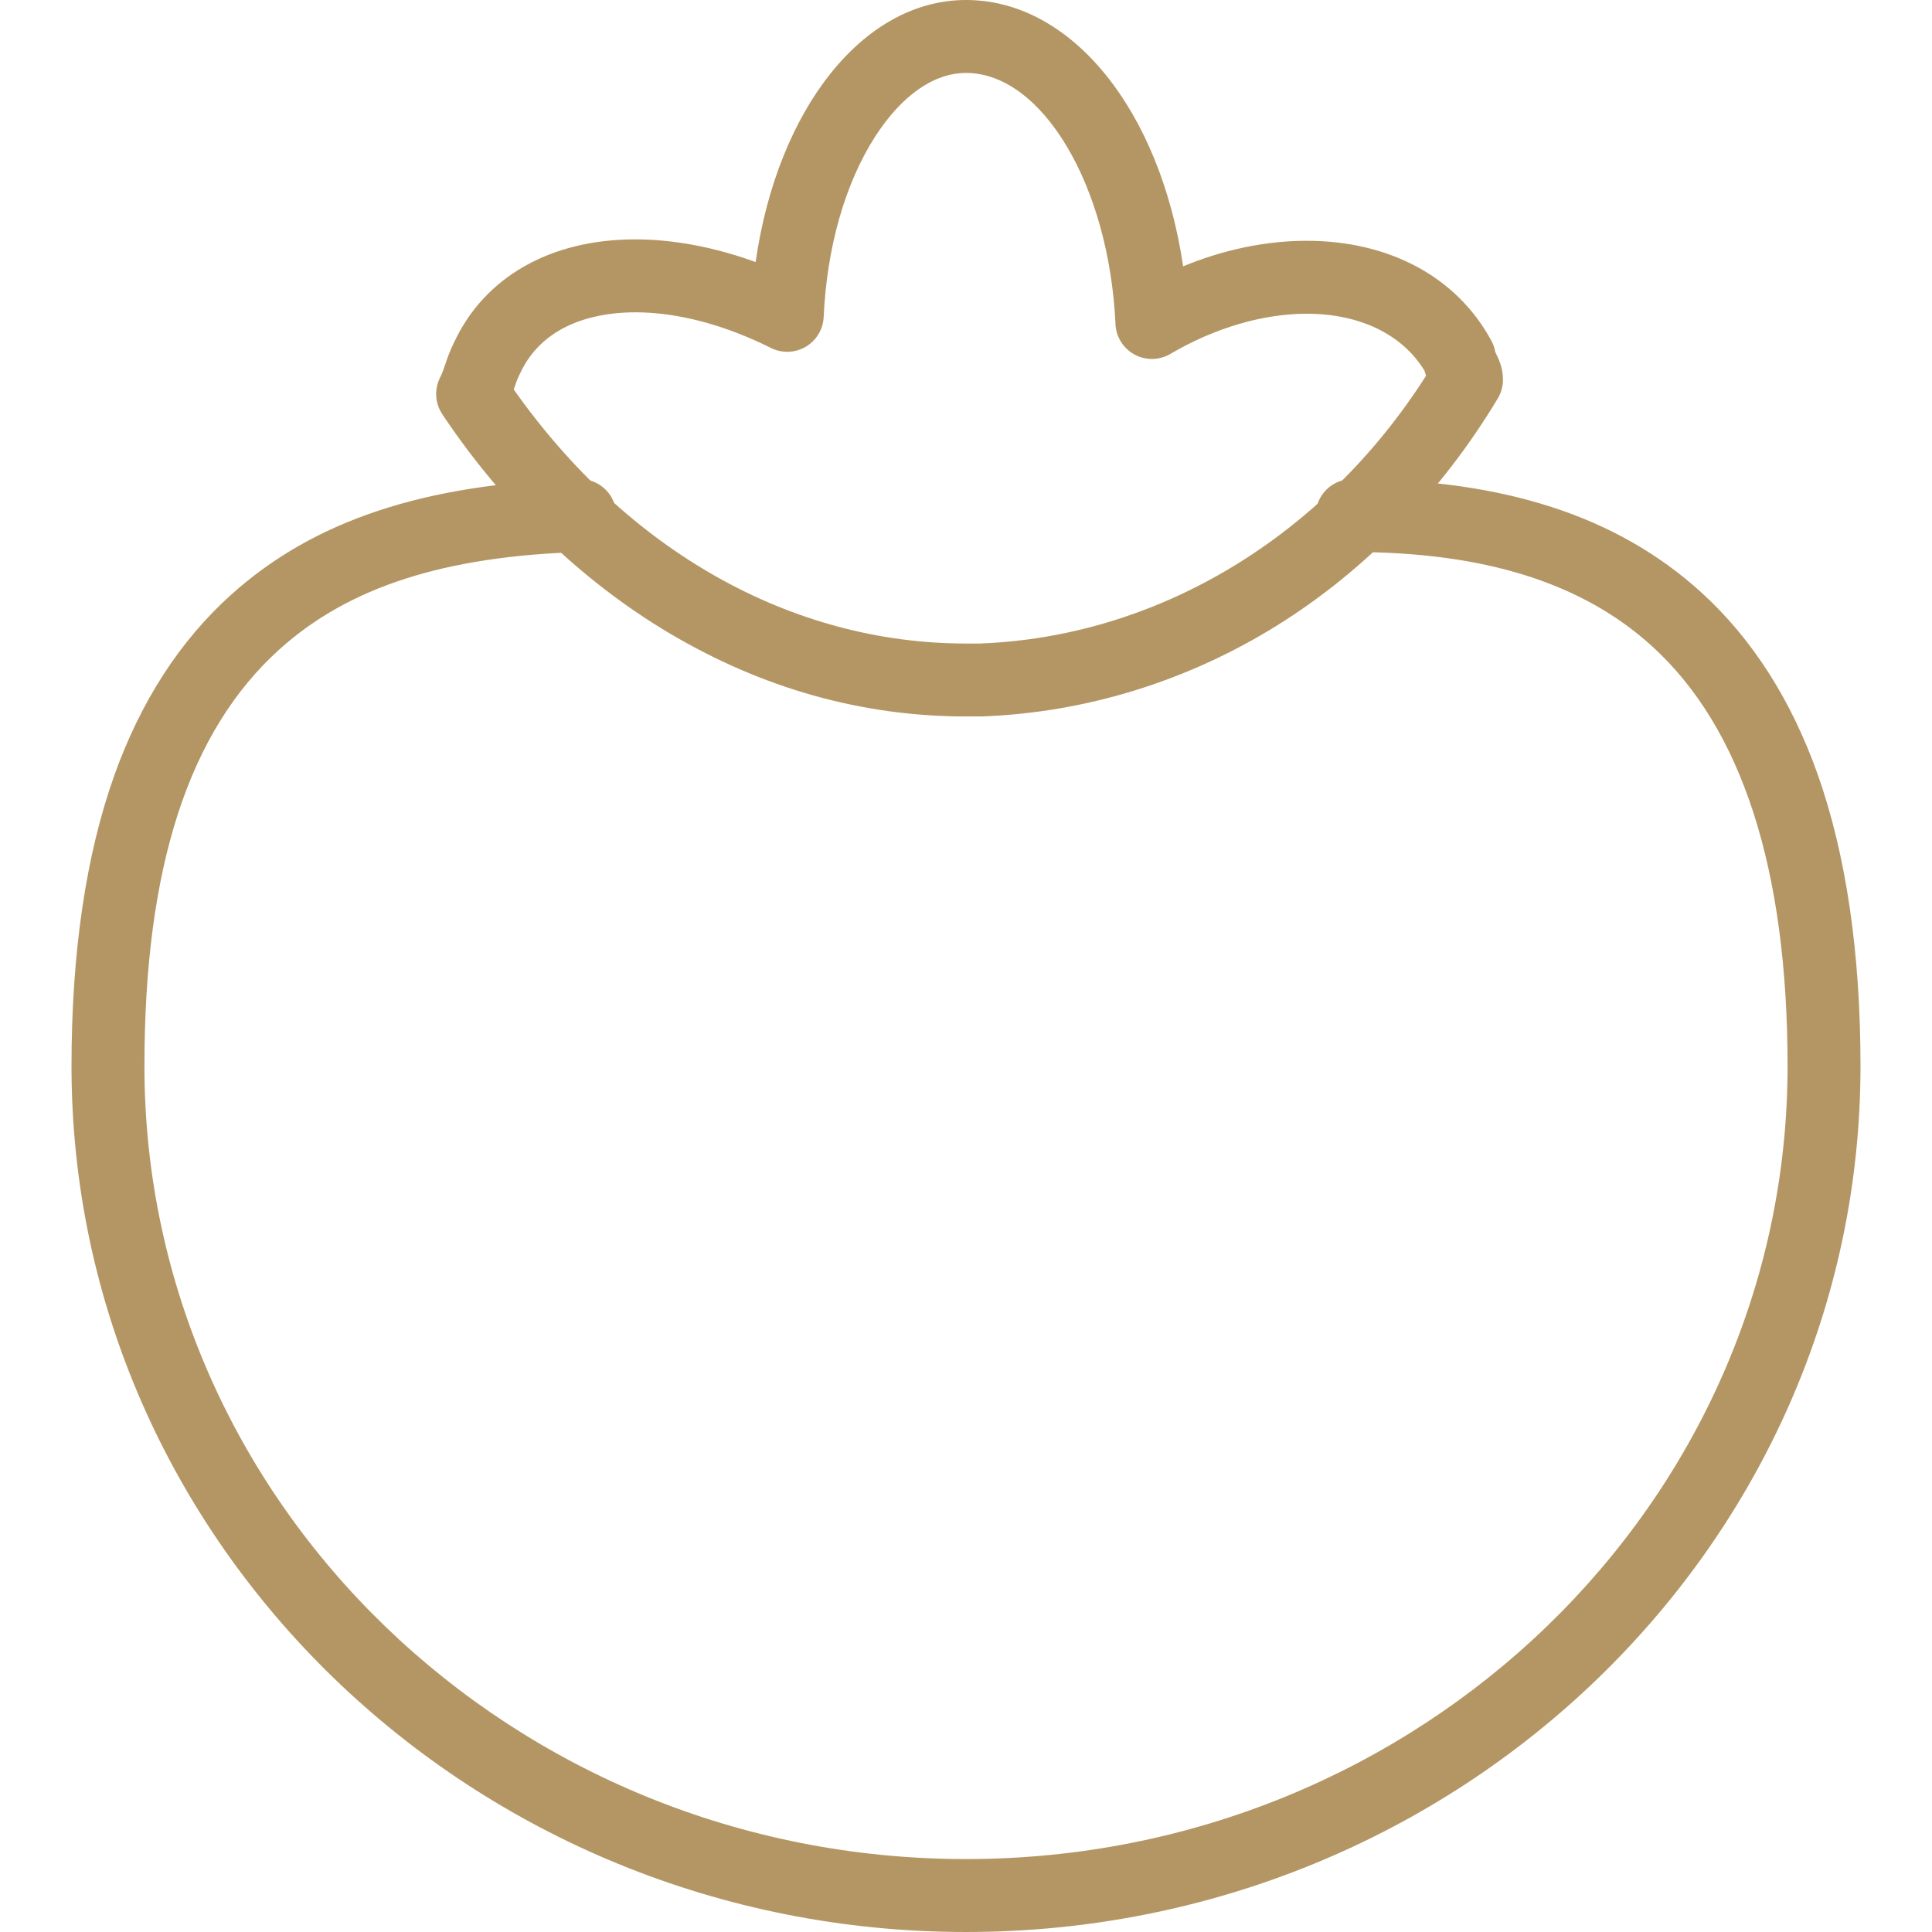
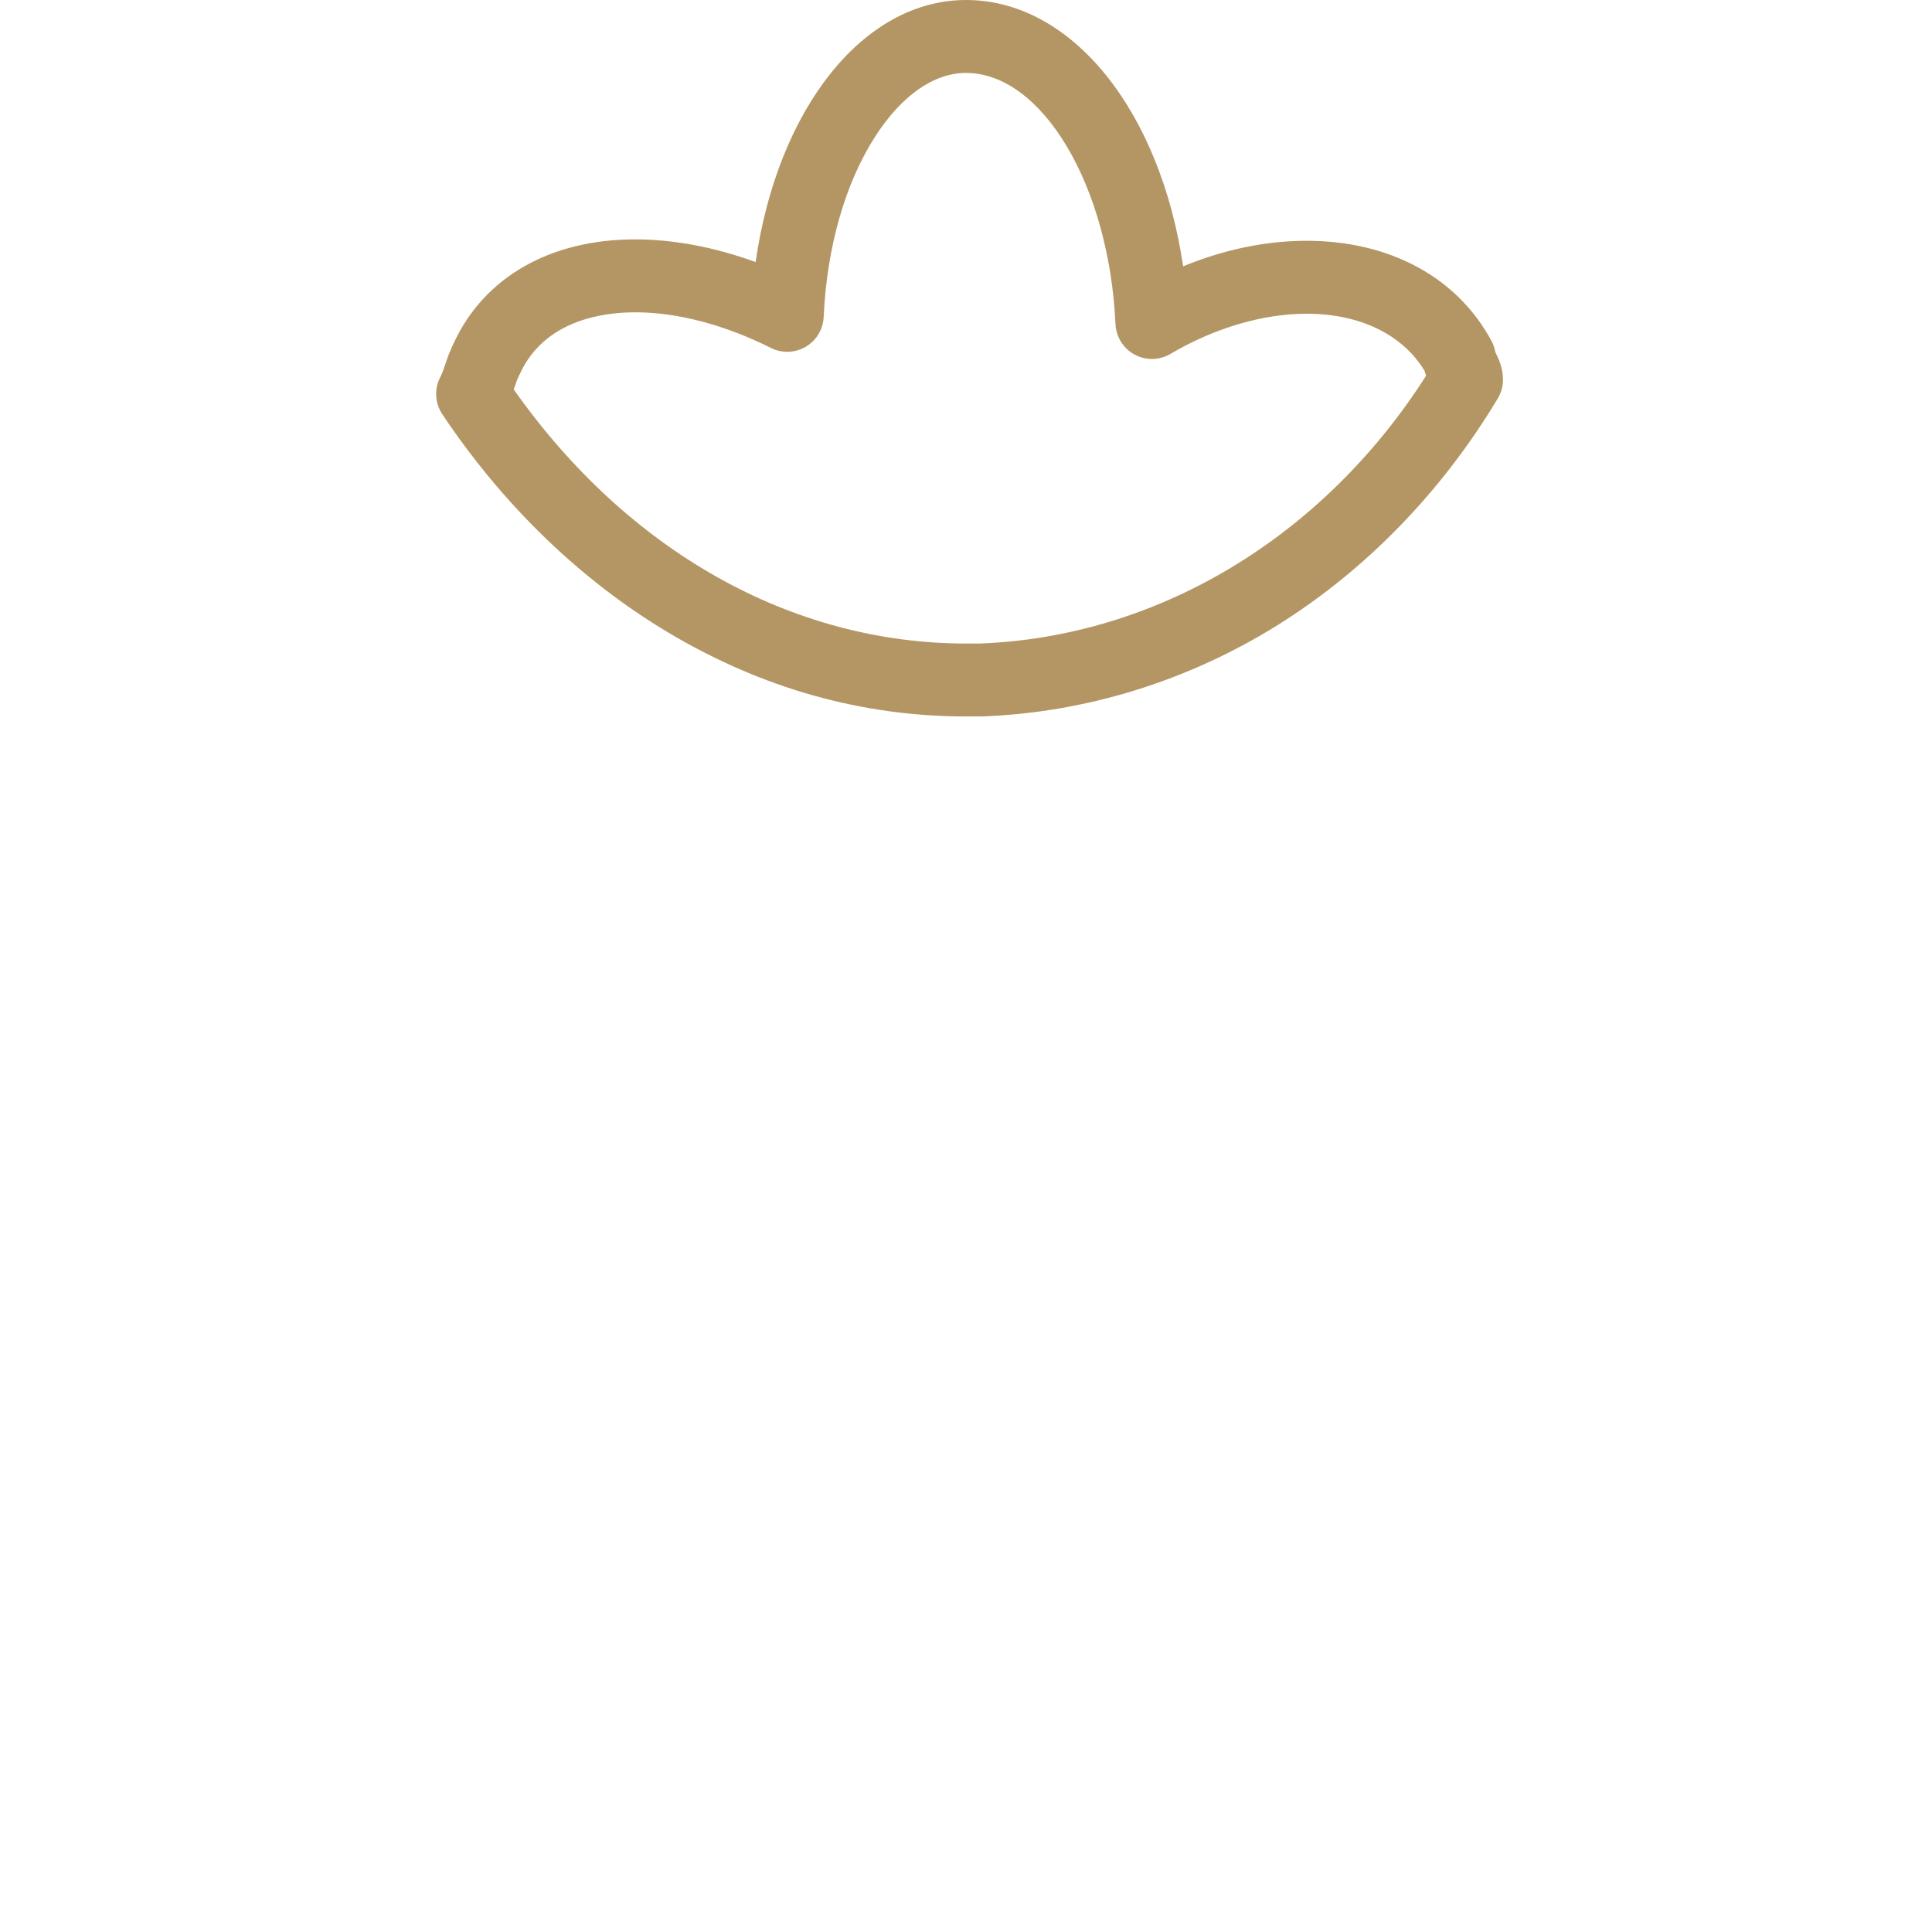
<svg xmlns="http://www.w3.org/2000/svg" version="1.1" id="Icons" x="0px" y="0px" width="800px" height="800px" viewBox="-102.36 20.945 800 800" enable-background="new -102.36 20.945 800 800" xml:space="preserve">
  <path fill="#B49664" d="M303.561,317.615h-5.921c-43.104,0-84.553-11.673-123.199-34.696  c-36.195-21.563-68.582-52.843-93.659-90.458c-3.005-4.508-3.365-10.281-0.942-15.128c1-2.001,1.479-3.437,2.142-5.424  c0.796-2.389,1.783-5.351,3.675-9.17c12.625-27.125,39.943-42.675,74.991-42.675c15.928,0,32.88,3.213,49.883,9.39  c9.029-63.156,44.364-108.509,87.109-108.509c44.034,0,80.439,46.045,89.909,110.271c16.927-6.951,34.293-10.564,51.151-10.564  c34.443,0,62.337,15.115,76.528,41.469c0.787,1.461,1.325,3.038,1.598,4.664c0.031,0.063,0.063,0.125,0.095,0.188  c1.149,2.3,3.072,6.147,3.072,11.19c0,2.737-0.744,5.422-2.152,7.769c-23.203,38.674-54.736,71.133-91.189,93.868  c-37.198,23.199-79.576,36.272-122.552,37.807C303.921,317.612,303.742,317.615,303.561,317.615z M110.378,182.222  c47.199,66.961,115.054,105.192,187.262,105.192h5.647c73.632-2.722,142.228-44.008,184.864-110.892  c-0.23-0.64-0.449-1.324-0.639-2.049c-9.133-15.045-26.775-23.621-48.813-23.621c-18.144,0-38.182,5.91-56.423,16.64  c-4.562,2.686-10.199,2.783-14.854,0.26s-7.647-7.3-7.888-12.589c-2.609-57.355-30.376-104.017-61.896-104.017  c-13.333,0-26.697,9.367-37.631,26.374c-12.427,19.332-19.993,45.854-21.304,74.682c-0.232,5.106-3.032,9.749-7.44,12.336  c-4.409,2.588-9.827,2.77-14.399,0.484c-19.308-9.655-38.748-14.758-56.219-14.758c-13.434,0-37.491,3.292-47.669,25.344  c-0.066,0.143-0.134,0.284-0.204,0.425c-1,2.002-1.479,3.438-2.142,5.426C110.55,181.707,110.465,181.961,110.378,182.222z" />
-   <path fill="#B49664" d="M297.64,820.944c-204.235,0-370.393-160.845-370.393-358.549c0-46.828,5.944-87.272,17.667-120.209  c10.921-30.682,27.206-55.901,48.404-74.958c34.197-30.743,79.948-45.965,143.983-47.906c8.357-0.267,15.298,6.301,15.551,14.636  c0.252,8.336-6.3,15.299-14.636,15.551c-56.494,1.712-96.121,14.479-124.707,40.178c-37.723,33.913-56.061,90.406-56.061,172.707  c0,181.052,152.609,328.348,340.191,328.348c187.582,0,340.192-147.296,340.192-328.348c0-81.519-18.883-140.019-56.124-173.874  c-28.87-26.246-69.492-39.004-124.188-39.004c-8.34,0-15.101-6.761-15.101-15.101s6.761-15.101,15.101-15.101  c62.552,0,109.819,15.328,144.504,46.859c21.151,19.228,37.42,44.674,48.354,75.63c11.715,33.167,17.655,73.74,17.655,120.591  C668.034,660.099,501.875,820.944,297.64,820.944z" />
</svg>